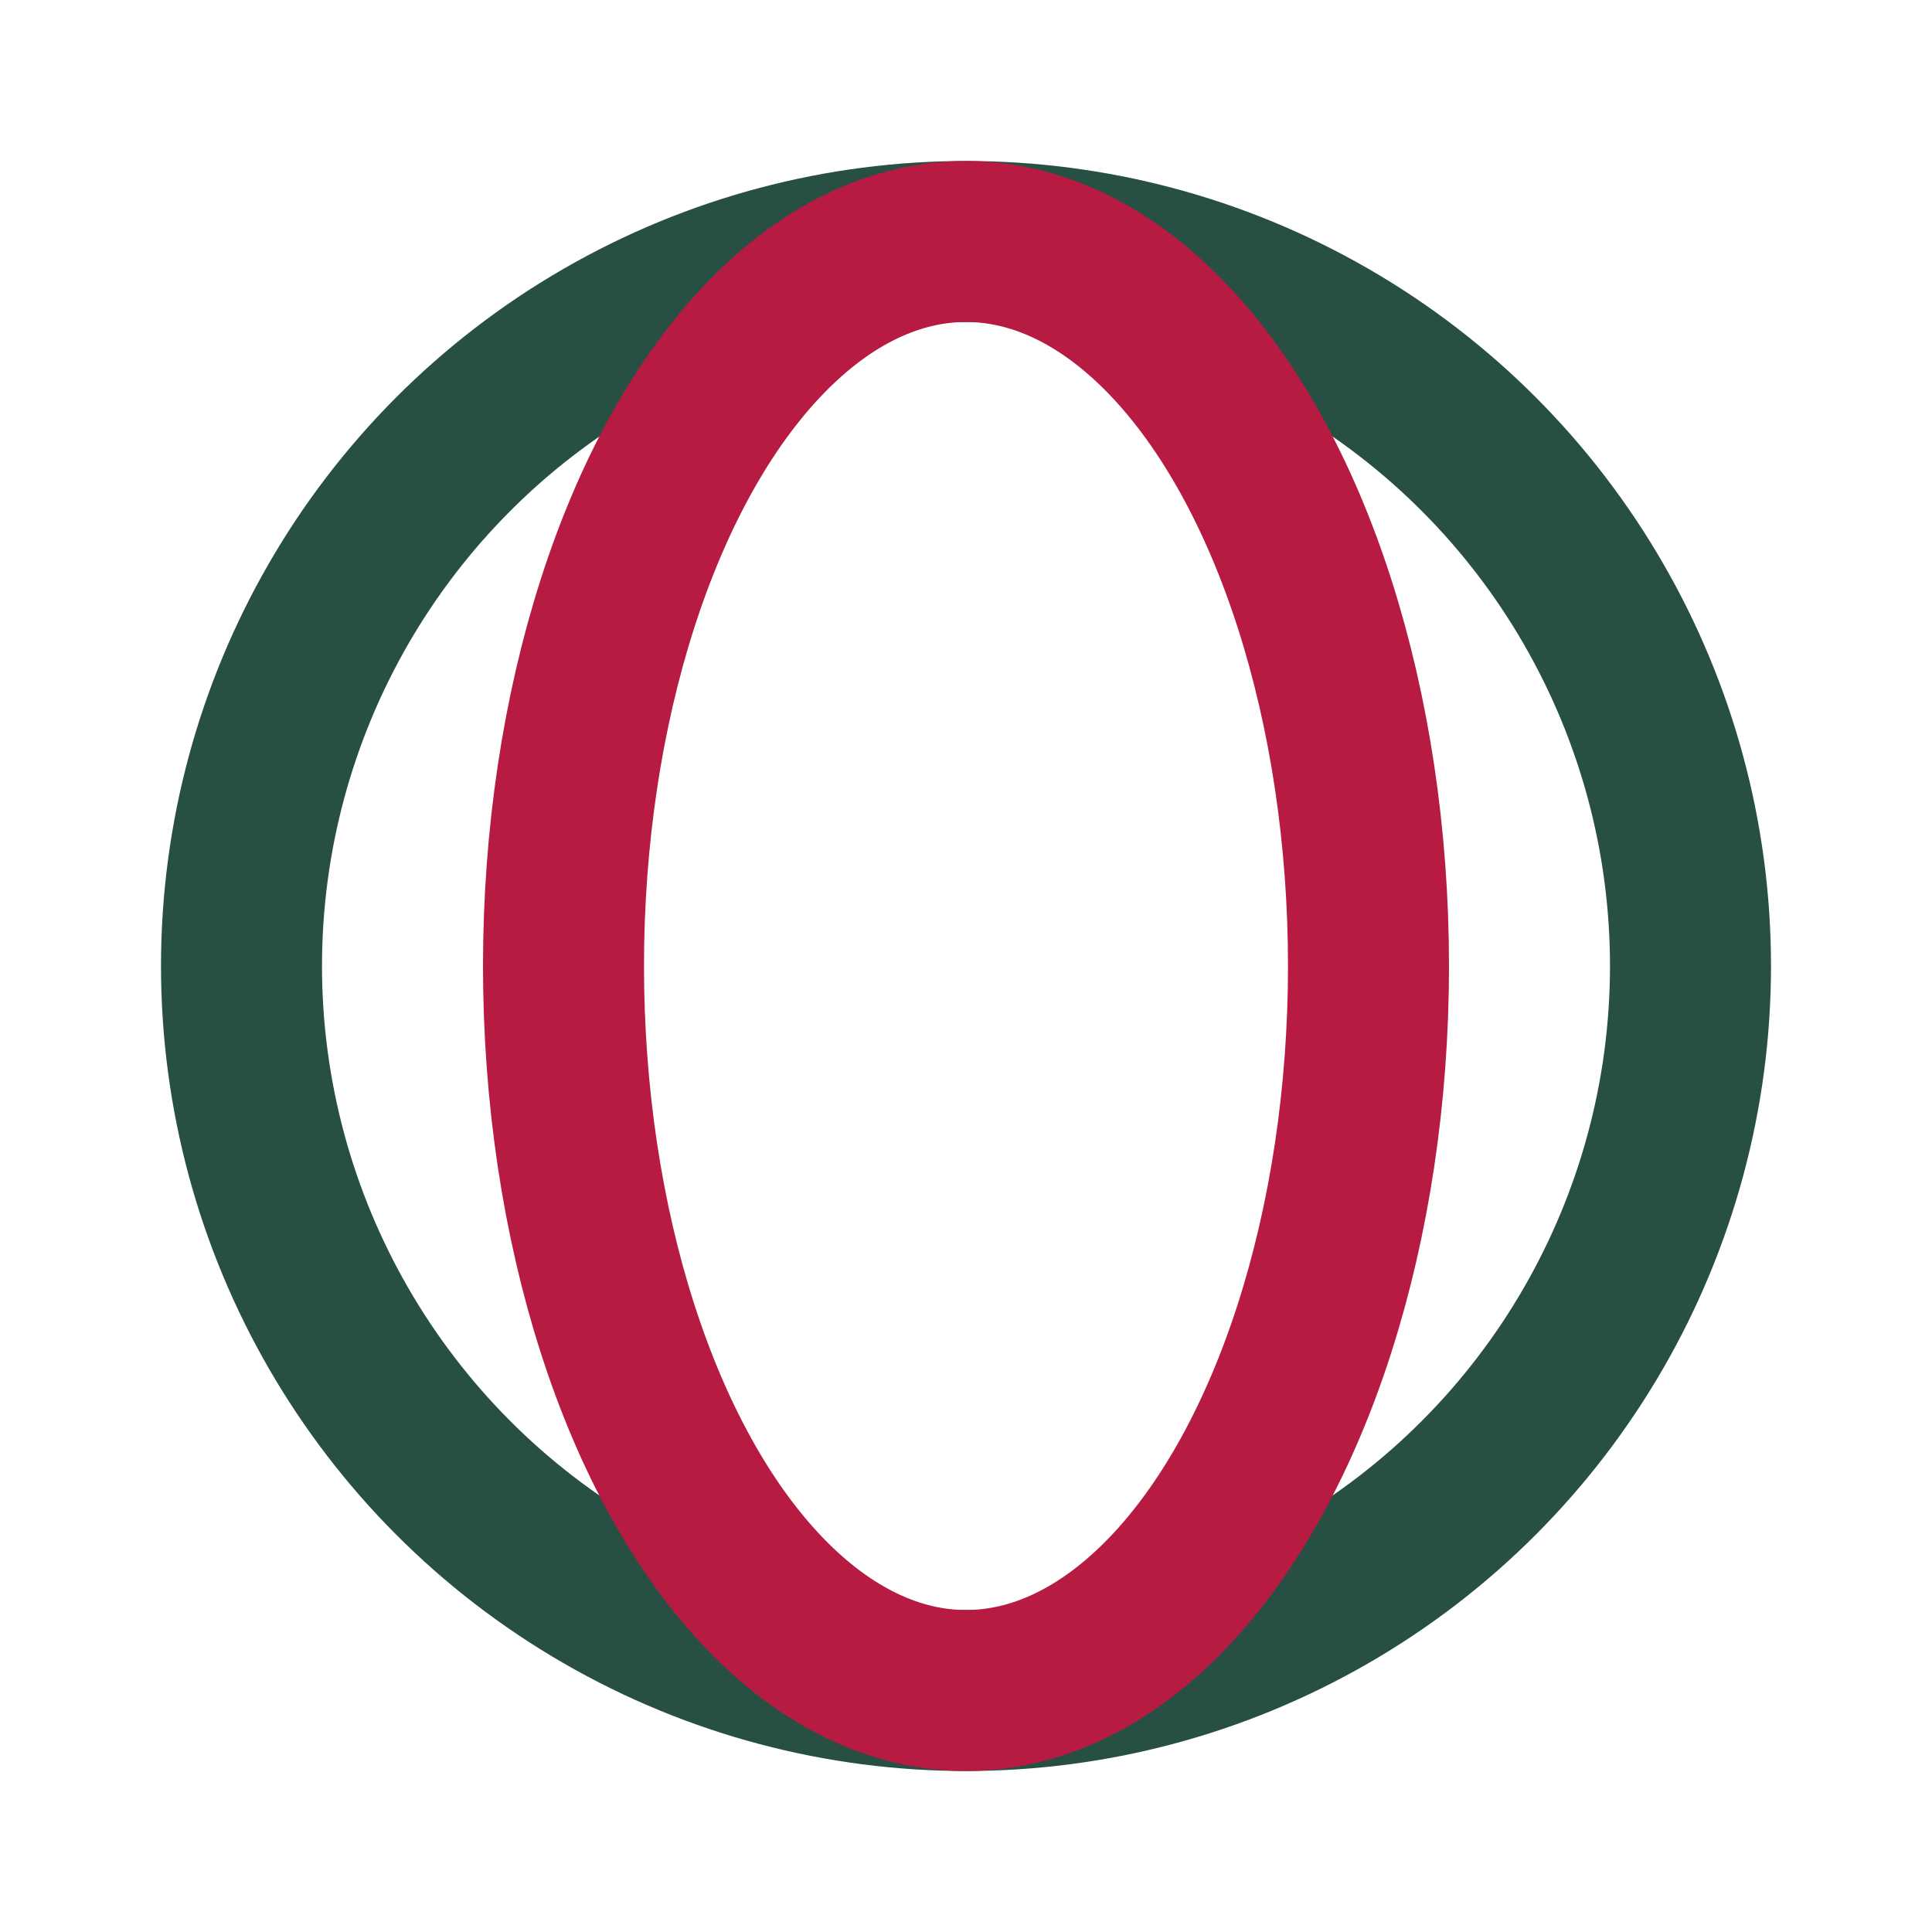
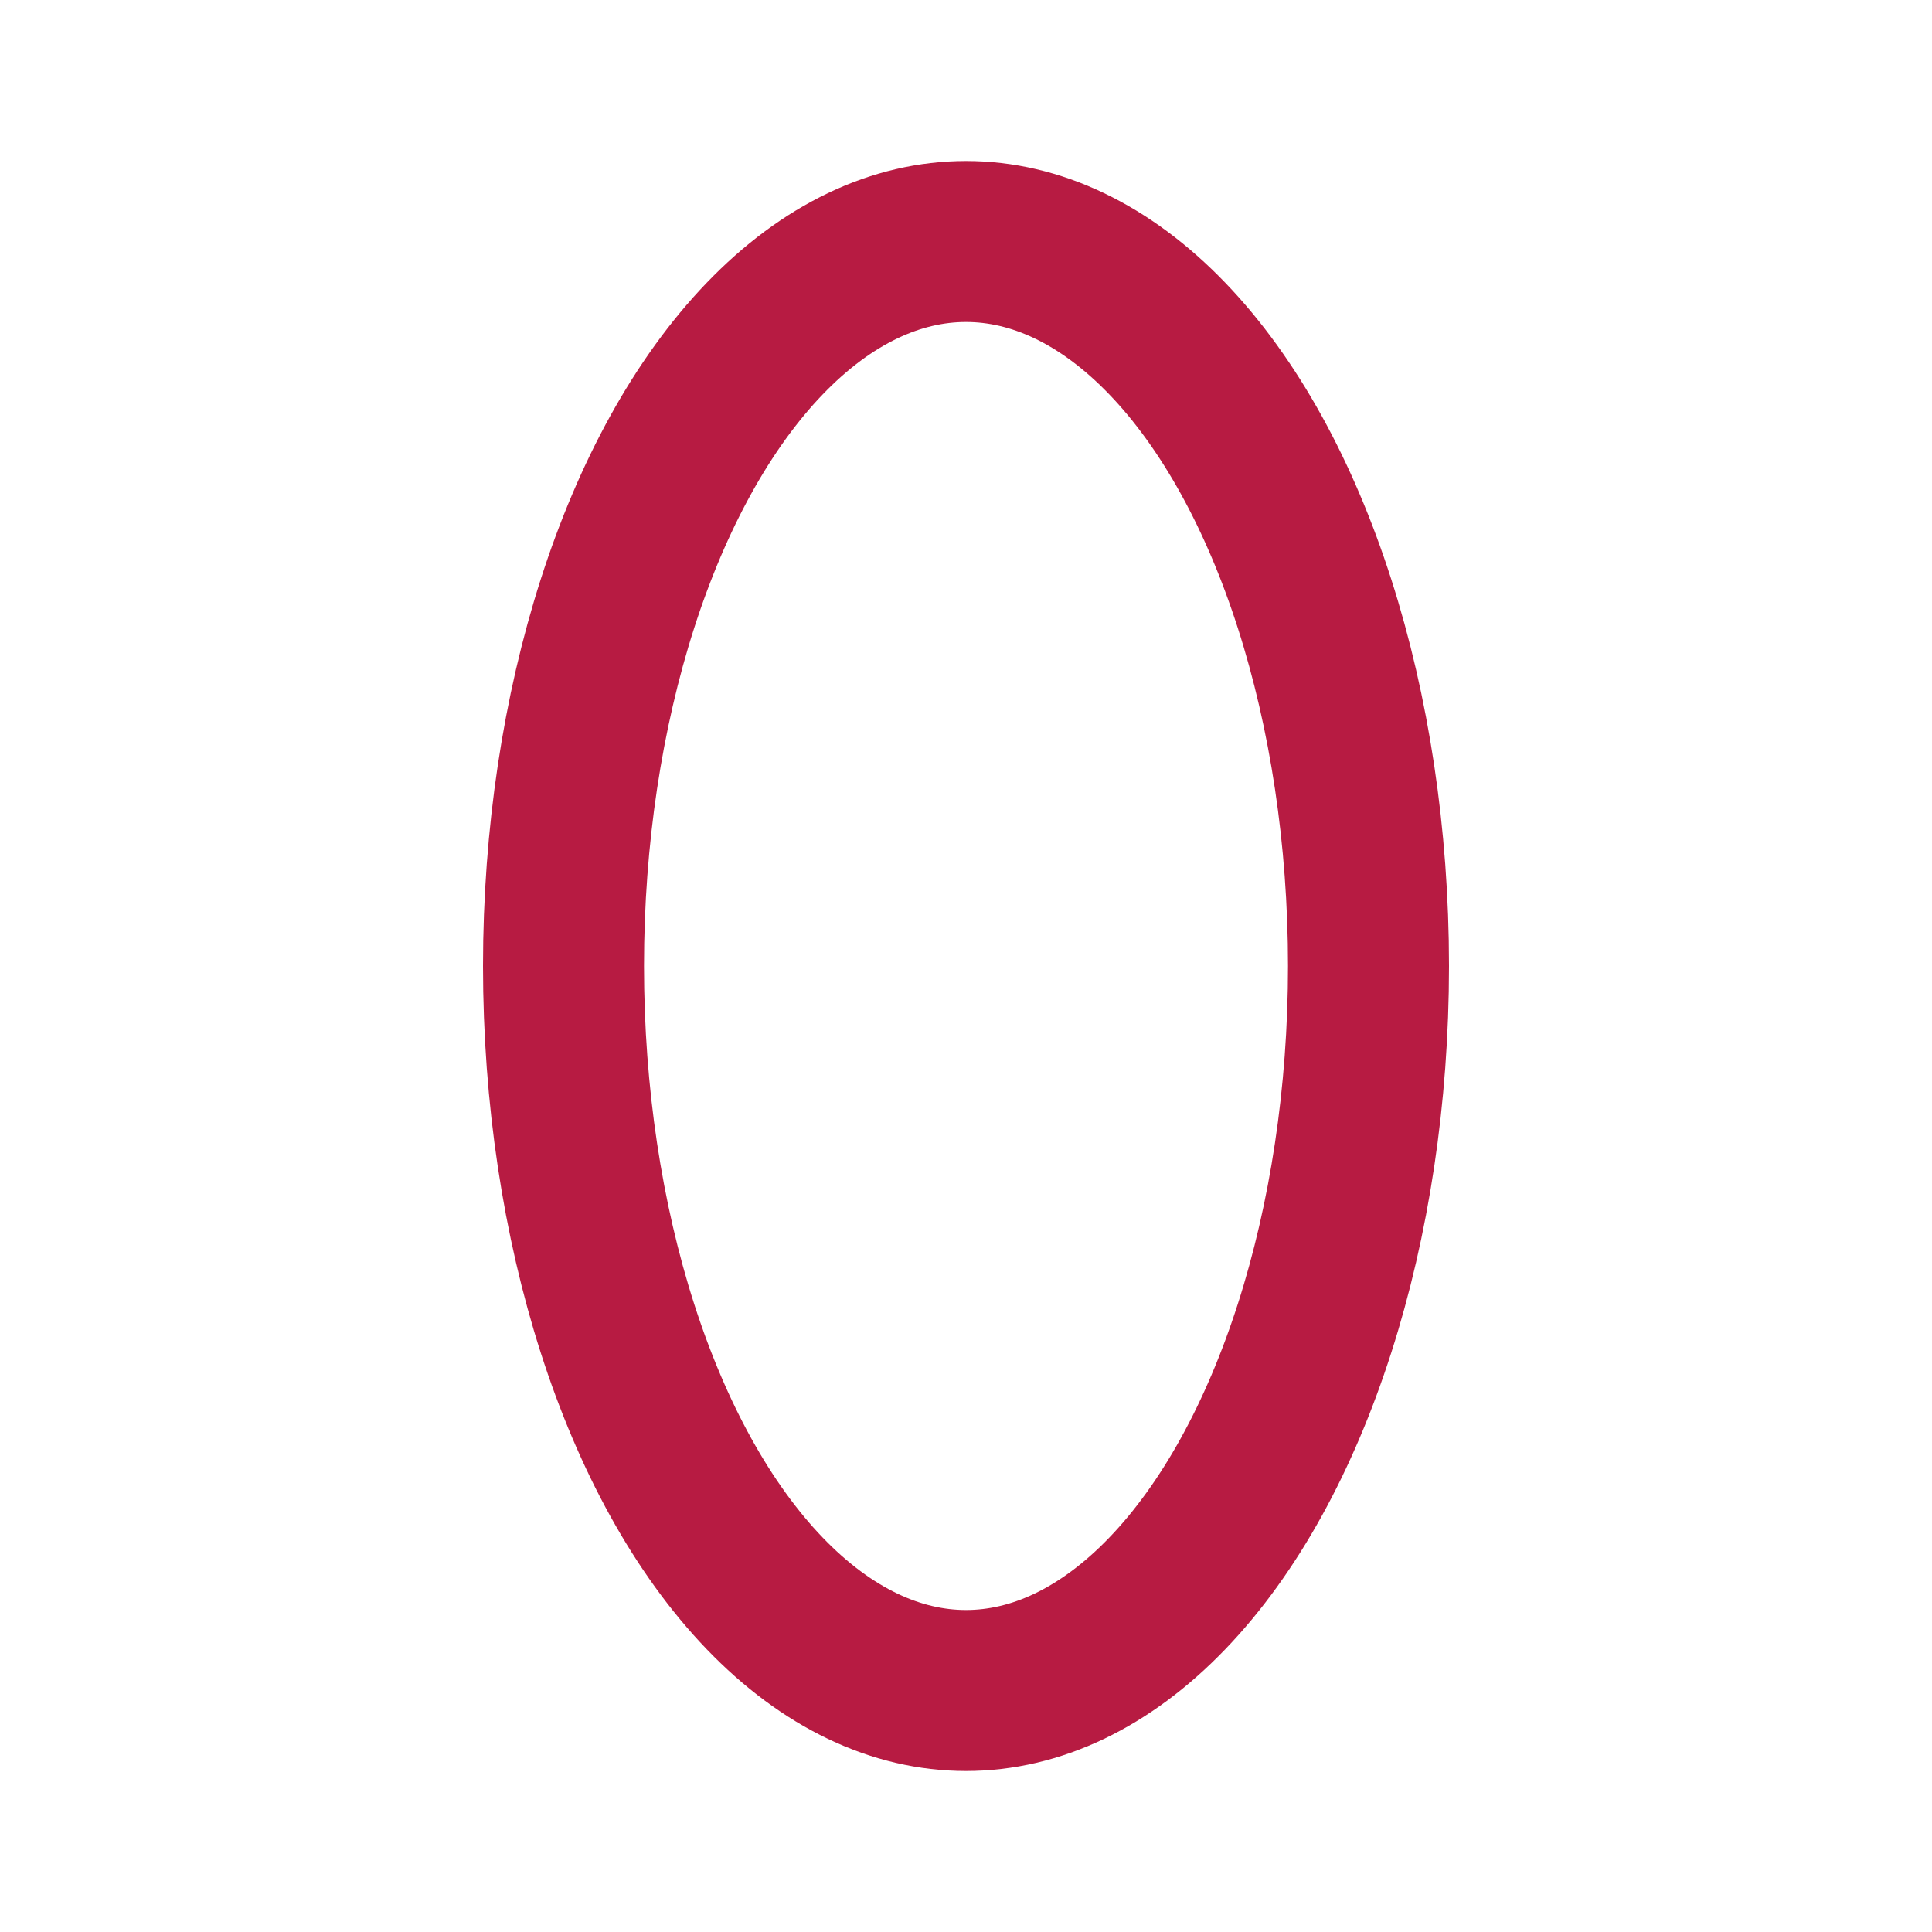
<svg xmlns="http://www.w3.org/2000/svg" width="24" height="24" viewBox="0 0 24 24">
-   <circle cx="12" cy="12" r="9" stroke="#274F44" stroke-width="2" fill="none" />
  <ellipse cx="12" cy="12" rx="5" ry="9" stroke="#B71B42" stroke-width="2" fill="none" />
</svg>